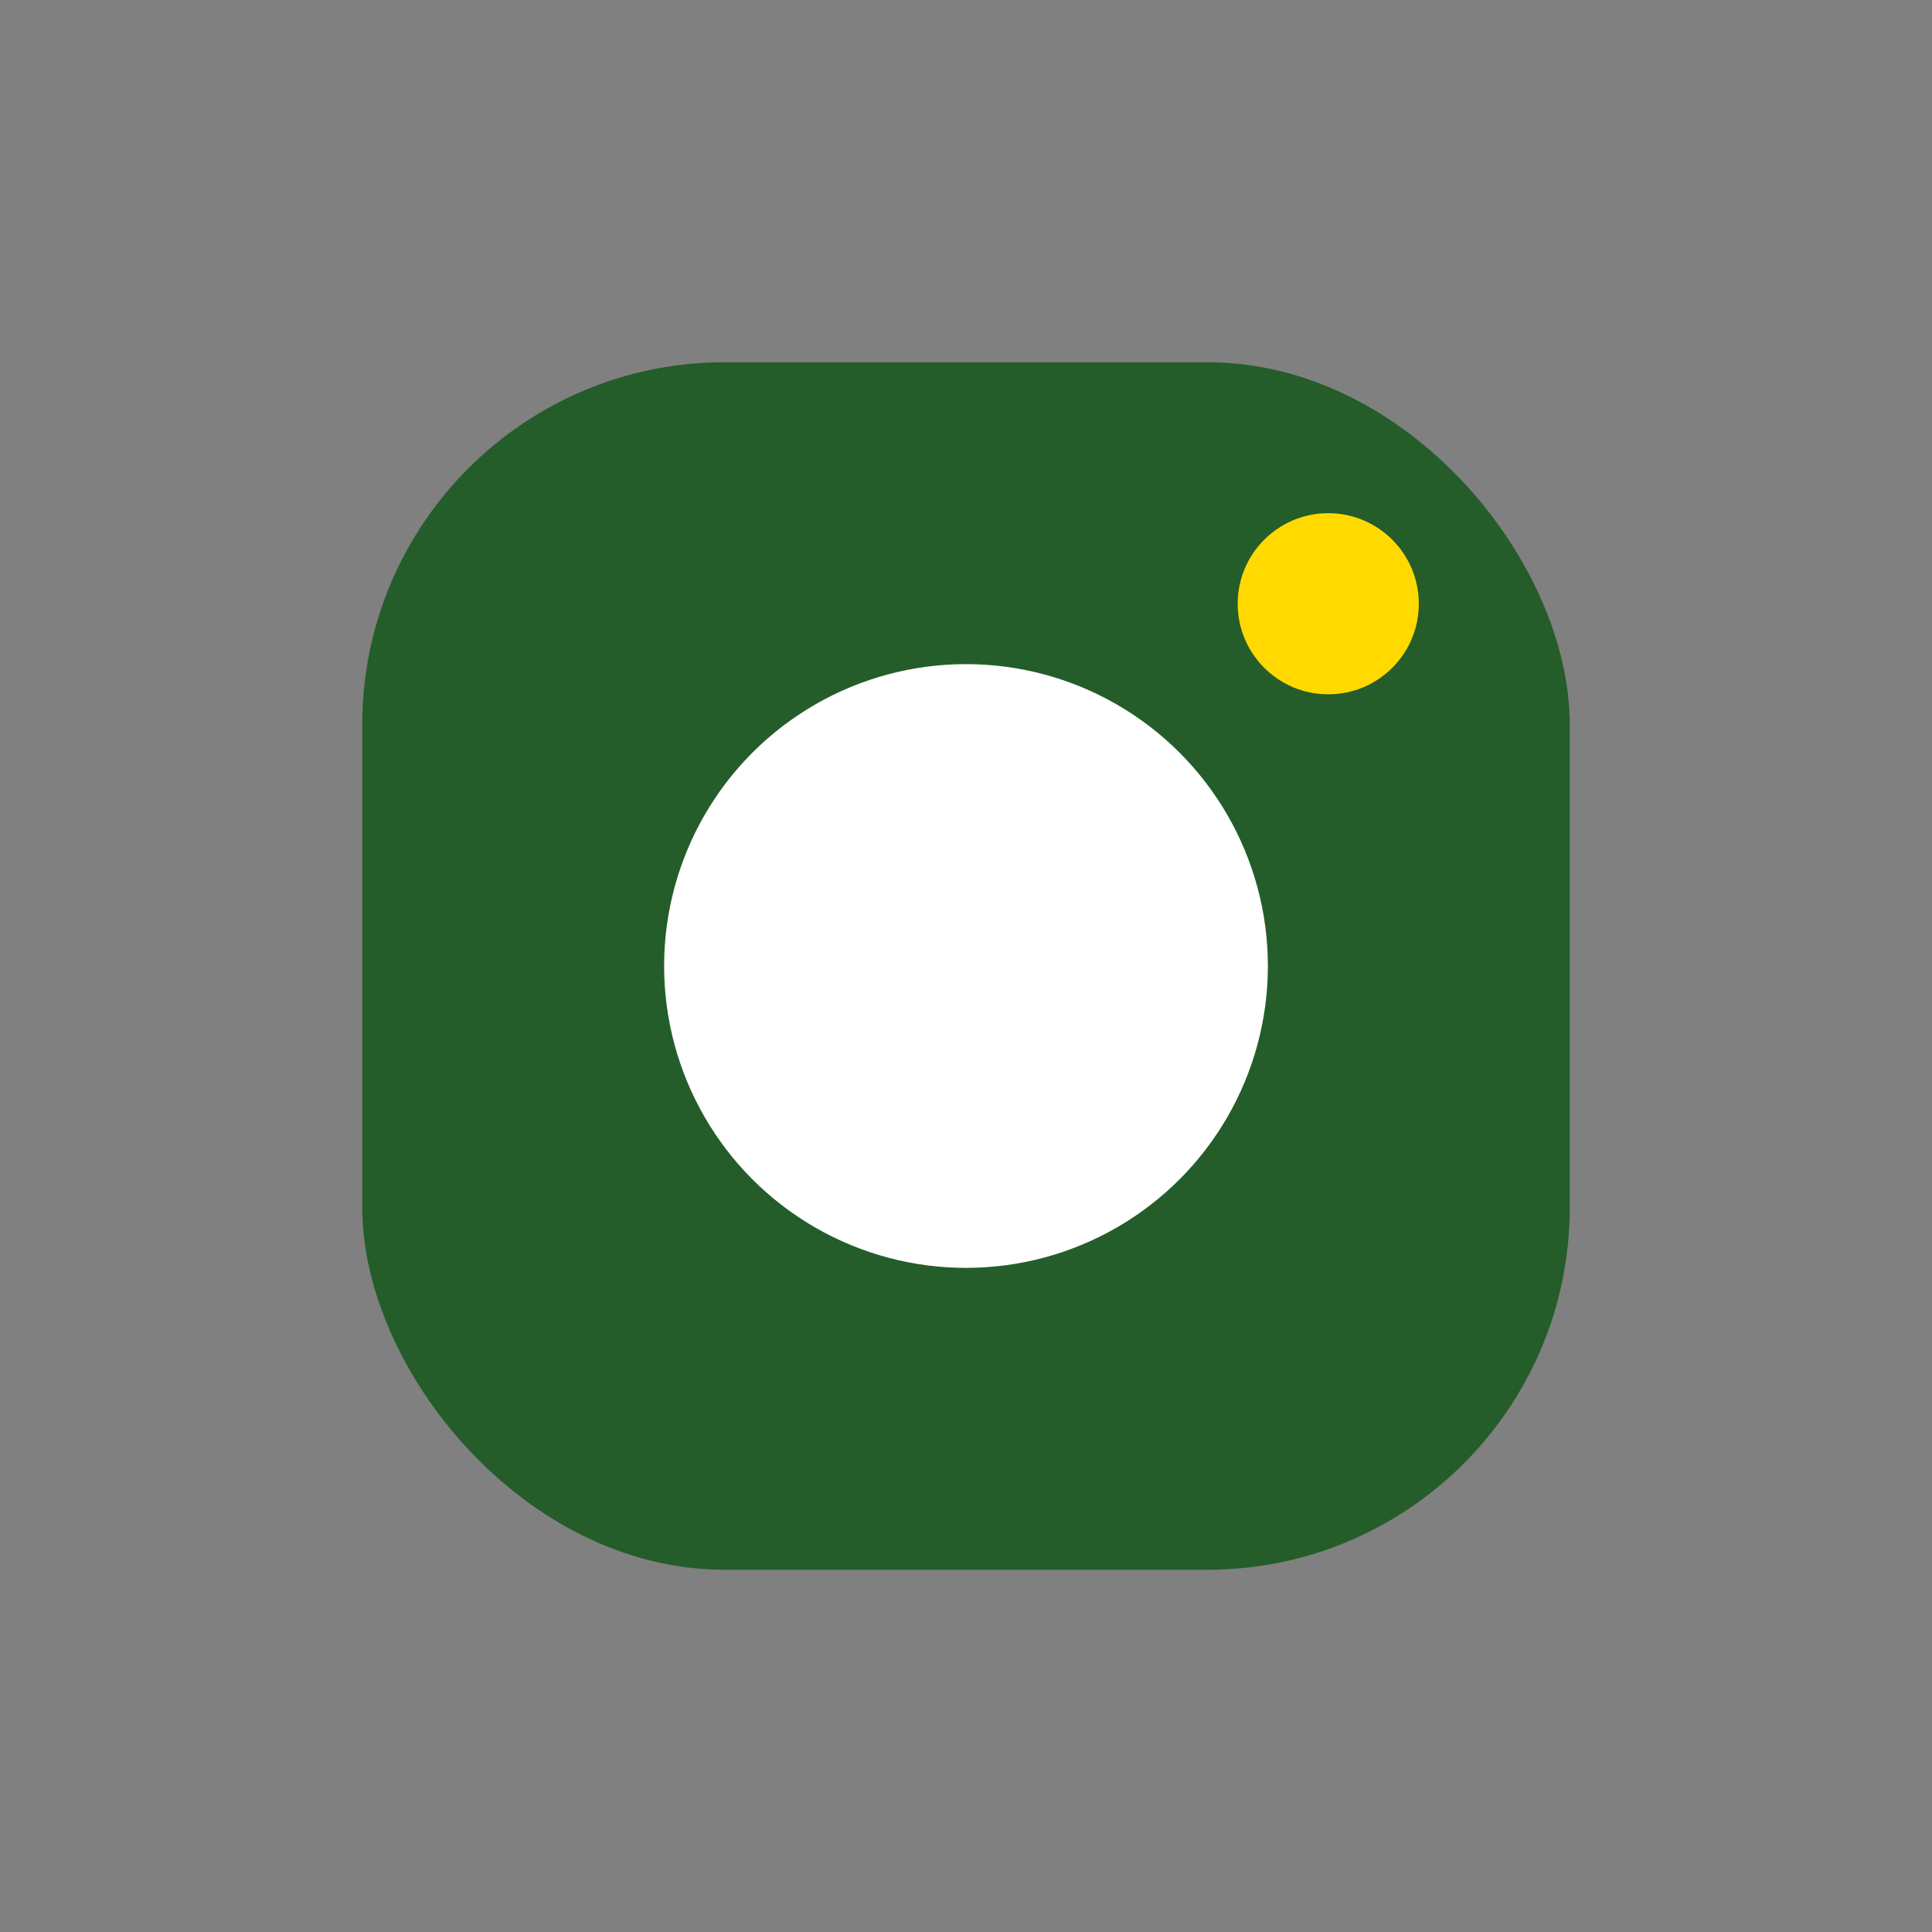
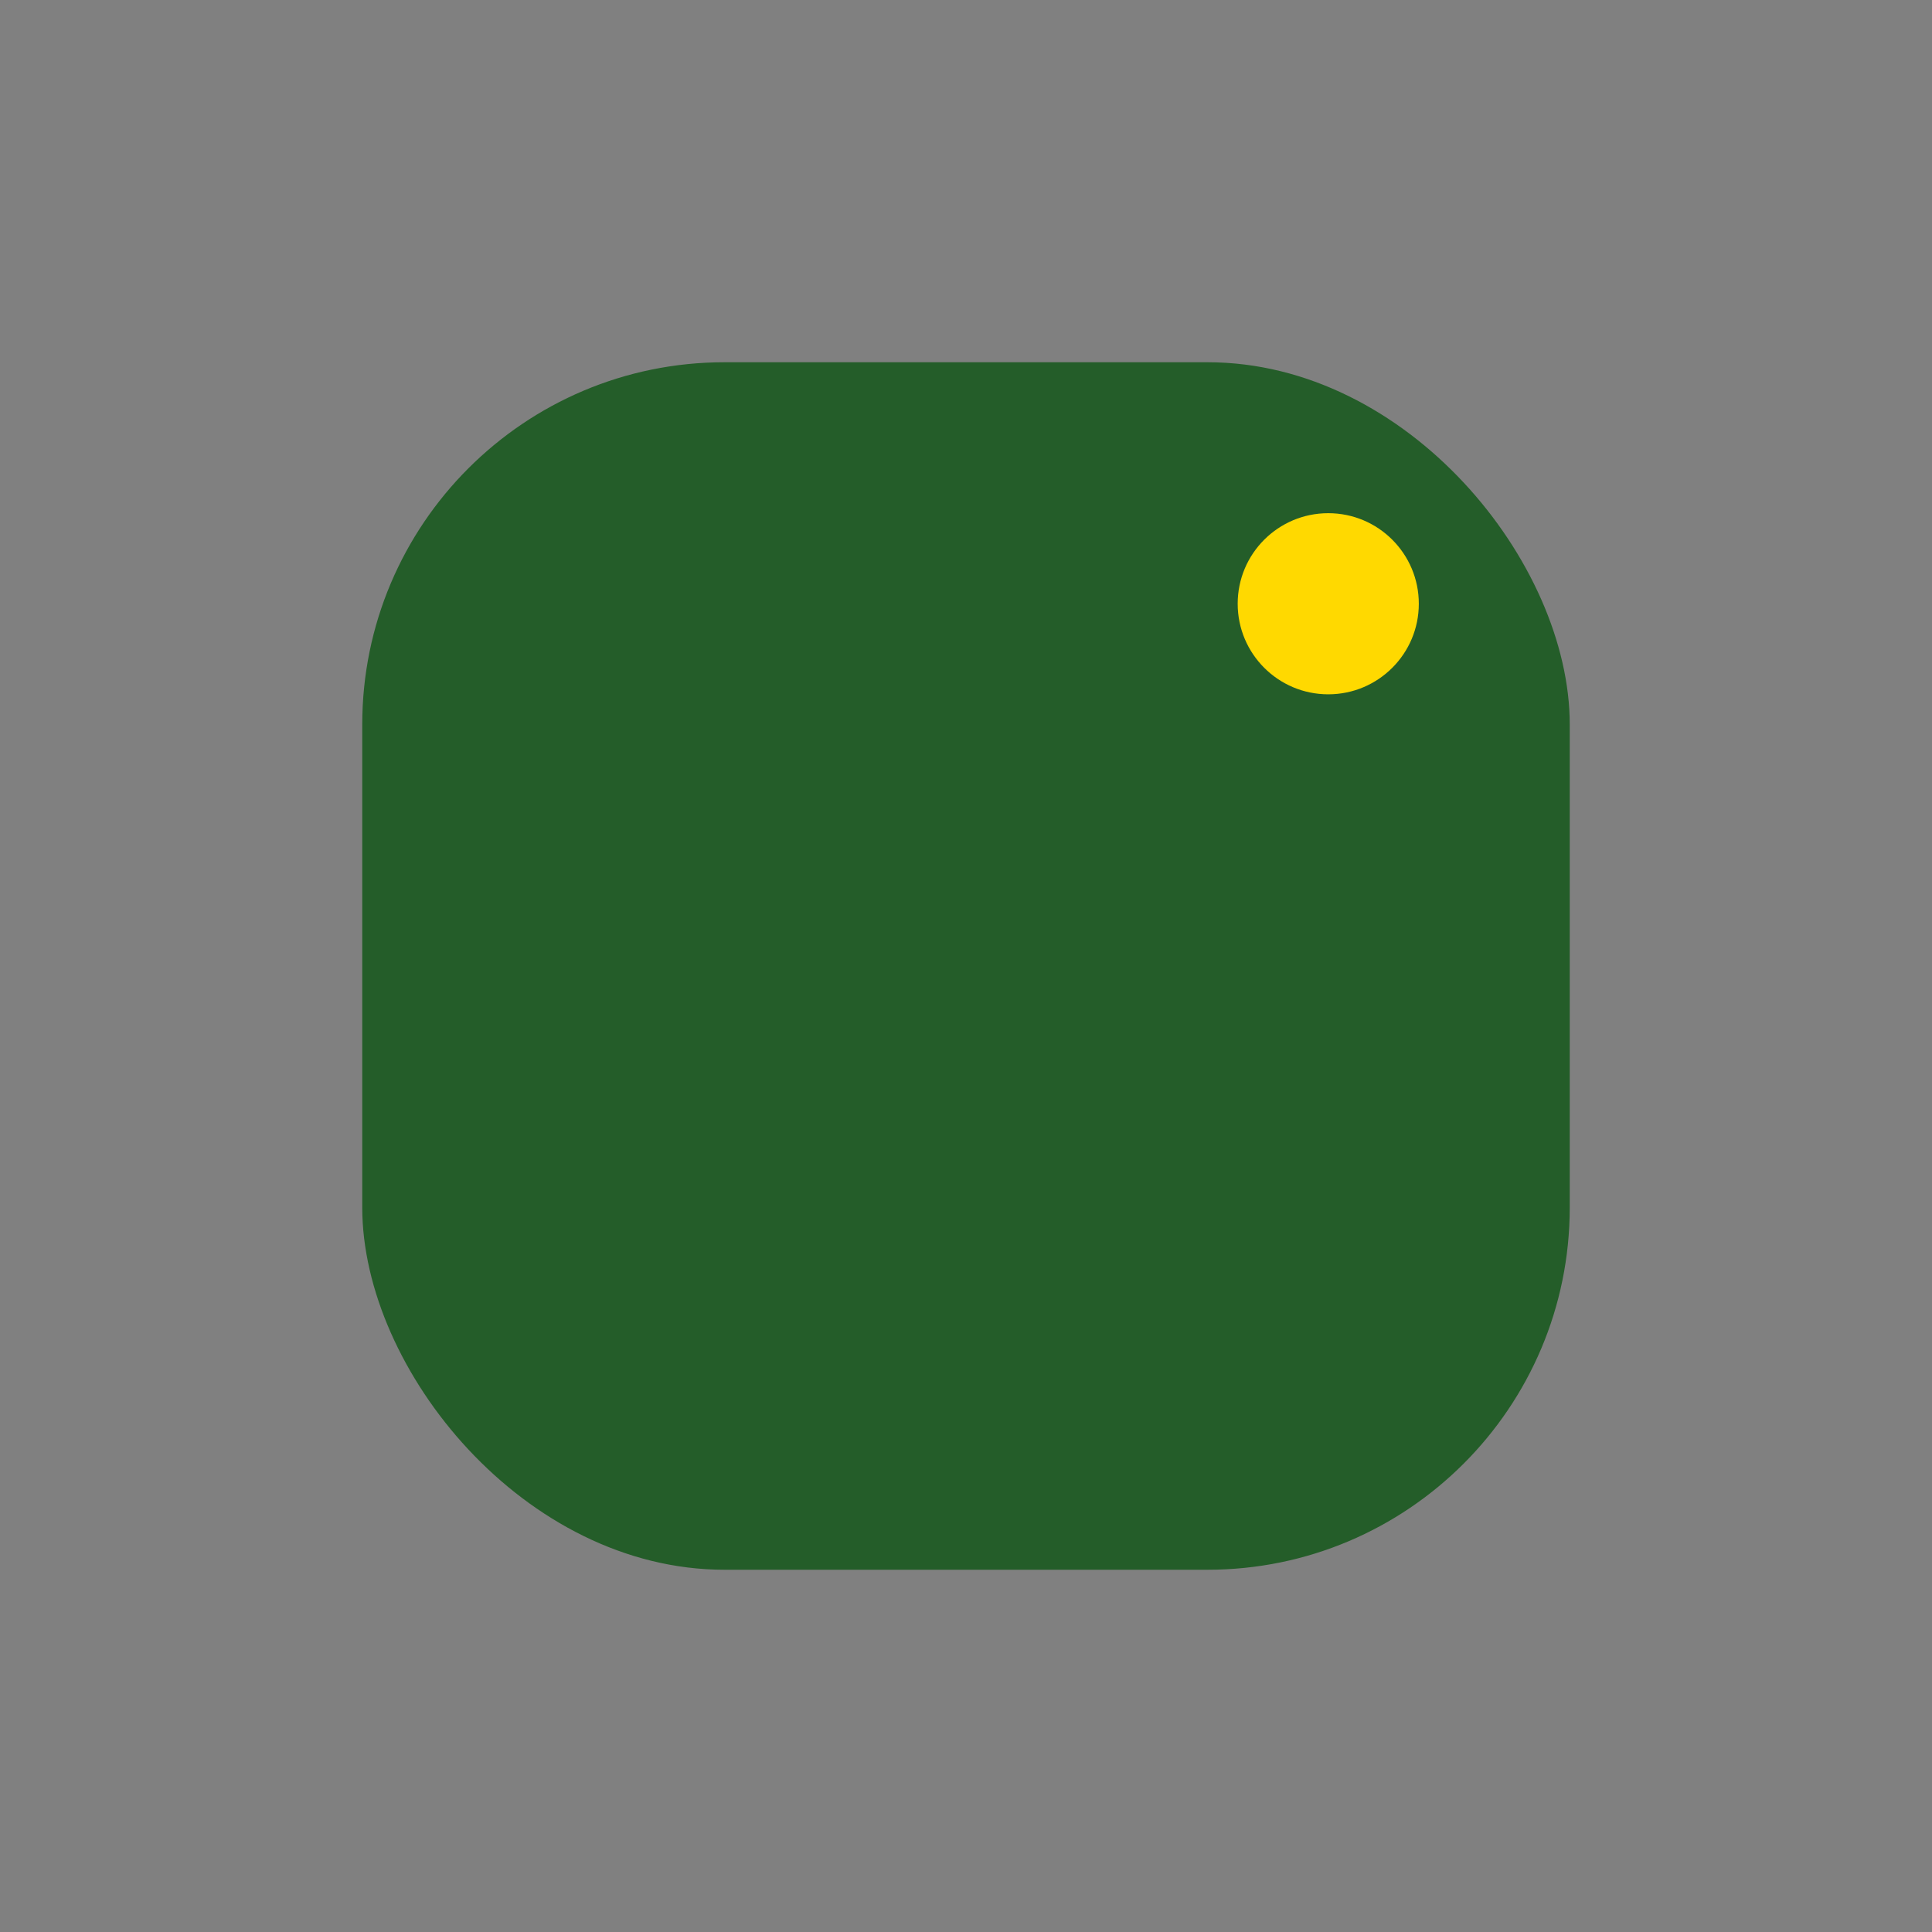
<svg xmlns="http://www.w3.org/2000/svg" width="32" height="32" viewBox="0 0 32 32">
  <rect x="0" y="0" width="32" height="32" fill="#808080" stroke="none" />
  <rect x="6" y="6" width="20" height="20" rx="6" fill="#245D29" />
-   <circle cx="16" cy="16" r="5" fill="#FFF" />
  <circle cx="22" cy="10" r="1.5" fill="#FFD900" />
</svg>